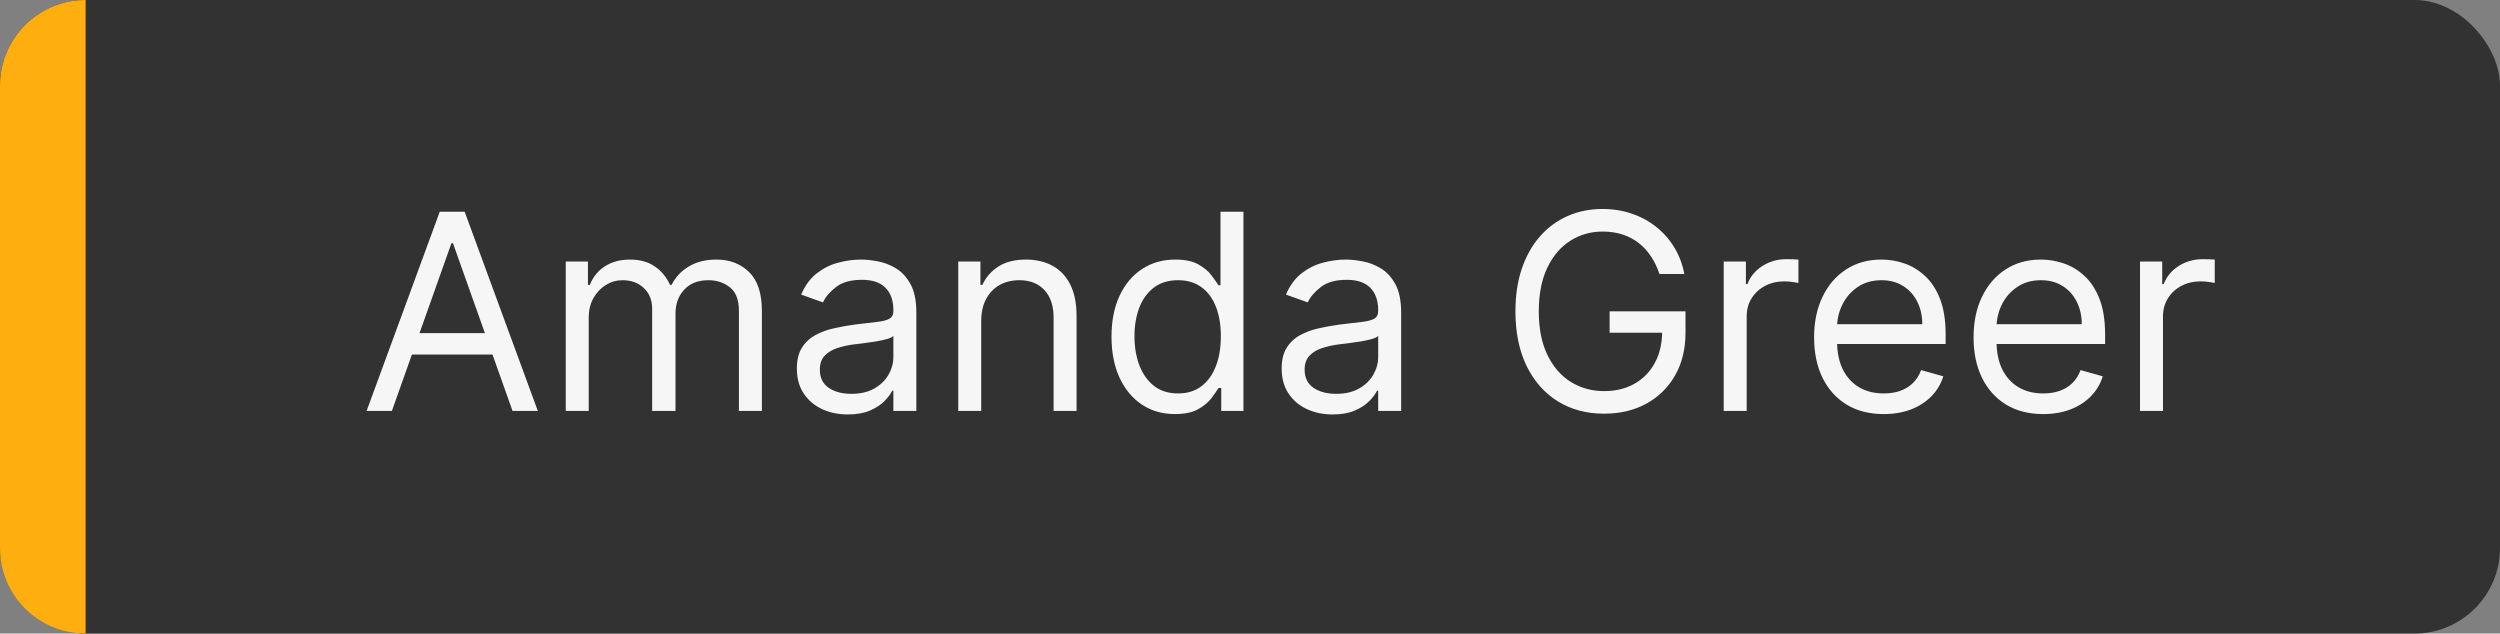
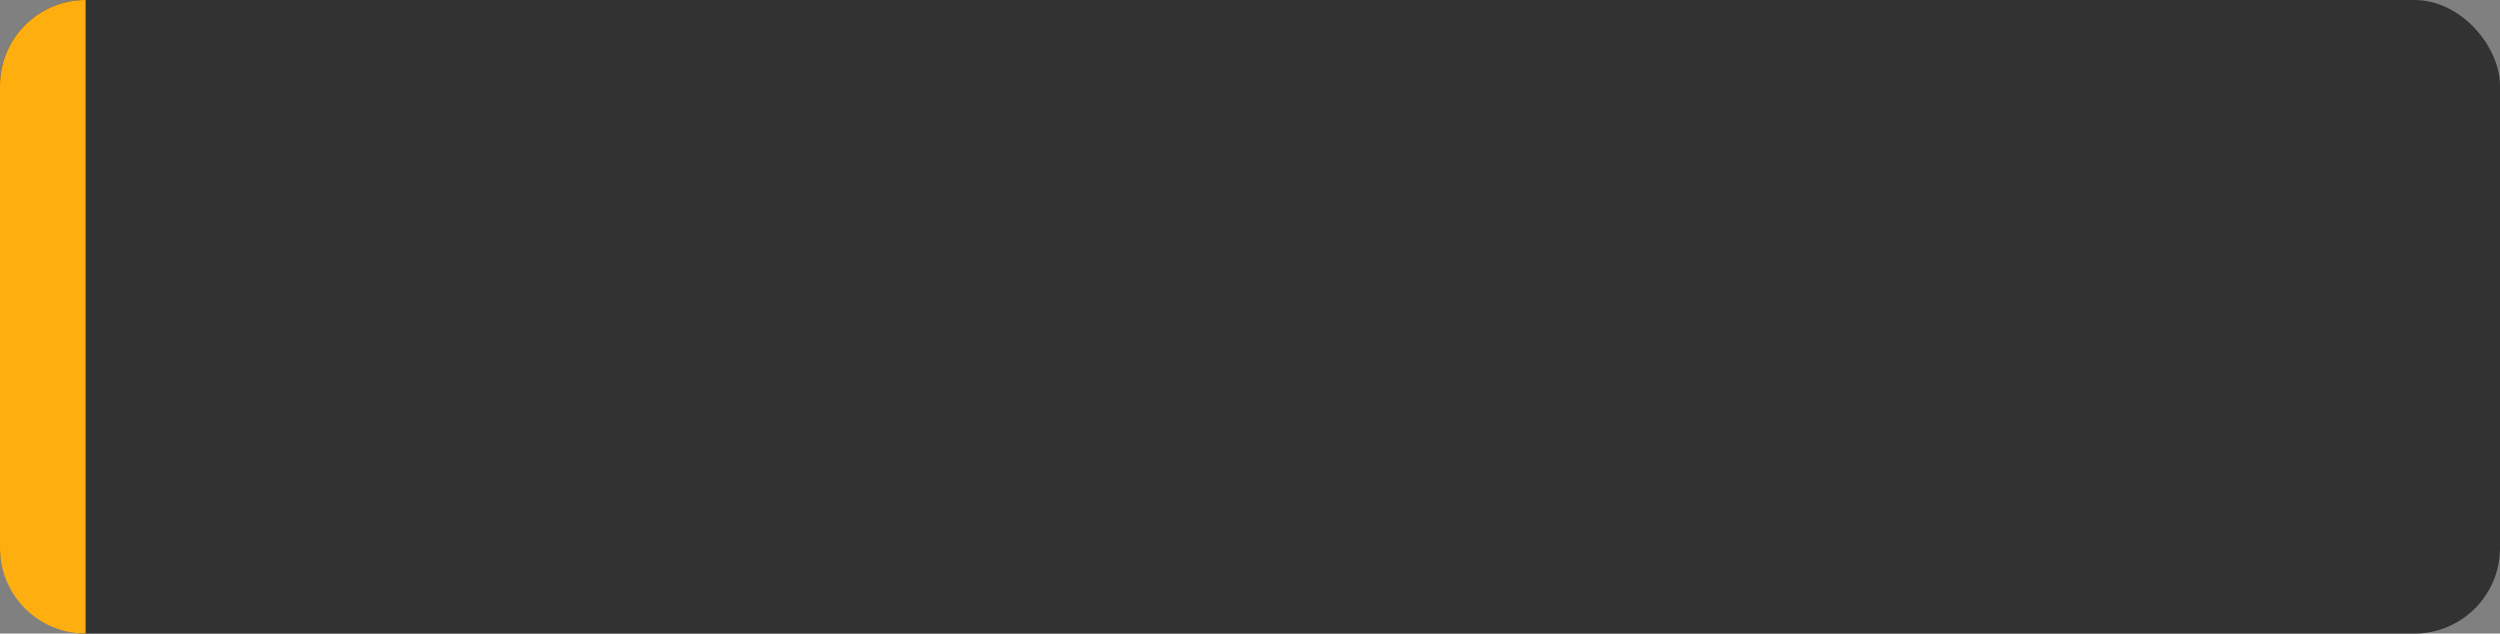
<svg xmlns="http://www.w3.org/2000/svg" width="146" height="37" viewBox="0 0 146 37" fill="none">
  <rect x="0" y="0" width="146" height="37" fill="#808080" stroke="none" />
  <rect width="146" height="37" rx="5" fill="#323232" />
-   <path d="M22.886 24H21.409L25.682 12.364H27.136L31.409 24H29.932L26.454 14.204H26.364L22.886 24ZM23.432 19.454H29.386V20.704H23.432V19.454ZM33.04 24V15.273H34.335V16.636H34.449C34.631 16.171 34.924 15.809 35.33 15.551C35.735 15.29 36.222 15.159 36.79 15.159C37.365 15.159 37.845 15.29 38.227 15.551C38.614 15.809 38.915 16.171 39.131 16.636H39.222C39.445 16.186 39.78 15.828 40.227 15.562C40.674 15.294 41.21 15.159 41.835 15.159C42.615 15.159 43.254 15.403 43.75 15.892C44.246 16.377 44.494 17.133 44.494 18.159V24H43.153V18.159C43.153 17.515 42.977 17.055 42.625 16.778C42.273 16.502 41.858 16.364 41.381 16.364C40.767 16.364 40.292 16.549 39.955 16.921C39.617 17.288 39.449 17.754 39.449 18.318V24H38.085V18.023C38.085 17.526 37.924 17.127 37.602 16.824C37.28 16.517 36.865 16.364 36.358 16.364C36.01 16.364 35.684 16.456 35.381 16.642C35.081 16.828 34.839 17.085 34.653 17.415C34.472 17.741 34.381 18.117 34.381 18.546V24H33.04ZM49.514 24.204C48.961 24.204 48.459 24.1 48.008 23.892C47.558 23.68 47.2 23.375 46.935 22.977C46.669 22.576 46.537 22.091 46.537 21.523C46.537 21.023 46.635 20.617 46.832 20.307C47.029 19.992 47.293 19.746 47.622 19.568C47.952 19.39 48.315 19.258 48.713 19.171C49.115 19.079 49.518 19.008 49.923 18.954C50.454 18.886 50.883 18.835 51.213 18.801C51.546 18.763 51.789 18.701 51.94 18.614C52.096 18.526 52.173 18.375 52.173 18.159V18.114C52.173 17.553 52.02 17.117 51.713 16.807C51.41 16.496 50.95 16.341 50.332 16.341C49.692 16.341 49.19 16.481 48.827 16.761C48.463 17.042 48.207 17.341 48.06 17.659L46.787 17.204C47.014 16.674 47.317 16.261 47.696 15.966C48.079 15.667 48.495 15.458 48.946 15.341C49.401 15.22 49.847 15.159 50.287 15.159C50.567 15.159 50.889 15.193 51.253 15.261C51.62 15.326 51.974 15.46 52.315 15.665C52.66 15.869 52.946 16.178 53.173 16.591C53.401 17.004 53.514 17.557 53.514 18.25V24H52.173V22.818H52.105C52.014 23.008 51.863 23.21 51.651 23.426C51.438 23.642 51.156 23.826 50.804 23.977C50.452 24.129 50.022 24.204 49.514 24.204ZM49.719 23C50.249 23 50.696 22.896 51.06 22.688C51.427 22.479 51.704 22.21 51.889 21.881C52.079 21.551 52.173 21.204 52.173 20.841V19.614C52.117 19.682 51.992 19.744 51.798 19.801C51.609 19.854 51.389 19.901 51.139 19.943C50.893 19.981 50.653 20.015 50.418 20.046C50.187 20.072 49.999 20.095 49.855 20.114C49.507 20.159 49.181 20.233 48.878 20.335C48.579 20.434 48.336 20.583 48.151 20.784C47.969 20.981 47.878 21.25 47.878 21.591C47.878 22.057 48.05 22.409 48.395 22.648C48.743 22.883 49.185 23 49.719 23ZM57.303 18.75V24H55.962V15.273H57.257V16.636H57.371C57.575 16.193 57.886 15.837 58.303 15.568C58.719 15.296 59.257 15.159 59.916 15.159C60.507 15.159 61.024 15.28 61.467 15.523C61.91 15.761 62.255 16.125 62.501 16.614C62.748 17.099 62.871 17.712 62.871 18.454V24H61.53V18.546C61.53 17.86 61.352 17.326 60.996 16.943C60.64 16.557 60.151 16.364 59.53 16.364C59.102 16.364 58.719 16.456 58.382 16.642C58.049 16.828 57.785 17.099 57.592 17.454C57.399 17.811 57.303 18.242 57.303 18.75ZM68.617 24.182C67.889 24.182 67.247 23.998 66.69 23.631C66.133 23.259 65.698 22.737 65.383 22.062C65.069 21.384 64.912 20.583 64.912 19.659C64.912 18.742 65.069 17.947 65.383 17.273C65.698 16.599 66.135 16.078 66.696 15.71C67.257 15.343 67.904 15.159 68.639 15.159C69.207 15.159 69.656 15.254 69.986 15.443C70.319 15.629 70.573 15.841 70.747 16.079C70.925 16.314 71.063 16.508 71.162 16.659H71.276V12.364H72.617V24H71.321V22.659H71.162C71.063 22.818 70.923 23.019 70.742 23.261C70.56 23.5 70.3 23.714 69.963 23.903C69.626 24.089 69.177 24.182 68.617 24.182ZM68.798 22.977C69.336 22.977 69.791 22.837 70.162 22.557C70.533 22.273 70.815 21.881 71.008 21.381C71.202 20.877 71.298 20.296 71.298 19.636C71.298 18.985 71.204 18.415 71.014 17.926C70.825 17.434 70.544 17.051 70.173 16.778C69.802 16.502 69.344 16.364 68.798 16.364C68.23 16.364 67.757 16.509 67.378 16.801C67.003 17.089 66.721 17.481 66.531 17.977C66.346 18.47 66.253 19.023 66.253 19.636C66.253 20.258 66.347 20.822 66.537 21.329C66.73 21.833 67.014 22.235 67.389 22.534C67.768 22.829 68.238 22.977 68.798 22.977ZM77.827 24.204C77.274 24.204 76.772 24.1 76.321 23.892C75.87 23.68 75.512 23.375 75.247 22.977C74.982 22.576 74.849 22.091 74.849 21.523C74.849 21.023 74.948 20.617 75.145 20.307C75.342 19.992 75.605 19.746 75.935 19.568C76.264 19.39 76.628 19.258 77.026 19.171C77.427 19.079 77.831 19.008 78.236 18.954C78.766 18.886 79.196 18.835 79.526 18.801C79.859 18.763 80.101 18.701 80.253 18.614C80.408 18.526 80.486 18.375 80.486 18.159V18.114C80.486 17.553 80.332 17.117 80.026 16.807C79.722 16.496 79.262 16.341 78.645 16.341C78.005 16.341 77.503 16.481 77.139 16.761C76.776 17.042 76.52 17.341 76.372 17.659L75.099 17.204C75.327 16.674 75.63 16.261 76.008 15.966C76.391 15.667 76.808 15.458 77.258 15.341C77.713 15.22 78.16 15.159 78.599 15.159C78.88 15.159 79.202 15.193 79.565 15.261C79.933 15.326 80.287 15.46 80.628 15.665C80.972 15.869 81.258 16.178 81.486 16.591C81.713 17.004 81.827 17.557 81.827 18.25V24H80.486V22.818H80.418C80.327 23.008 80.175 23.21 79.963 23.426C79.751 23.642 79.469 23.826 79.117 23.977C78.764 24.129 78.334 24.204 77.827 24.204ZM78.031 23C78.562 23 79.008 22.896 79.372 22.688C79.74 22.479 80.016 22.21 80.202 21.881C80.391 21.551 80.486 21.204 80.486 20.841V19.614C80.429 19.682 80.304 19.744 80.111 19.801C79.921 19.854 79.702 19.901 79.452 19.943C79.206 19.981 78.965 20.015 78.73 20.046C78.499 20.072 78.312 20.095 78.168 20.114C77.819 20.159 77.493 20.233 77.19 20.335C76.891 20.434 76.649 20.583 76.463 20.784C76.281 20.981 76.19 21.25 76.19 21.591C76.19 22.057 76.363 22.409 76.707 22.648C77.056 22.883 77.497 23 78.031 23ZM96.91 16C96.785 15.617 96.621 15.275 96.416 14.972C96.215 14.665 95.975 14.403 95.695 14.188C95.418 13.972 95.104 13.807 94.751 13.693C94.399 13.579 94.013 13.523 93.592 13.523C92.903 13.523 92.276 13.701 91.712 14.057C91.147 14.413 90.698 14.938 90.365 15.631C90.032 16.324 89.865 17.174 89.865 18.182C89.865 19.189 90.034 20.04 90.371 20.733C90.708 21.426 91.164 21.951 91.74 22.307C92.316 22.663 92.963 22.841 93.683 22.841C94.35 22.841 94.937 22.699 95.445 22.415C95.956 22.127 96.354 21.722 96.638 21.199C96.926 20.672 97.07 20.053 97.07 19.341L97.501 19.432H94.001V18.182H98.433V19.432C98.433 20.39 98.229 21.224 97.82 21.932C97.414 22.64 96.854 23.189 96.138 23.579C95.426 23.966 94.608 24.159 93.683 24.159C92.653 24.159 91.748 23.917 90.967 23.432C90.191 22.947 89.585 22.258 89.149 21.364C88.717 20.47 88.501 19.409 88.501 18.182C88.501 17.261 88.624 16.434 88.871 15.699C89.121 14.96 89.473 14.331 89.928 13.812C90.382 13.294 90.92 12.896 91.541 12.619C92.162 12.343 92.846 12.204 93.592 12.204C94.206 12.204 94.778 12.297 95.308 12.483C95.842 12.665 96.318 12.924 96.734 13.261C97.155 13.595 97.505 13.994 97.785 14.46C98.066 14.922 98.259 15.436 98.365 16H96.91ZM100.665 24V15.273H101.96V16.591H102.051C102.21 16.159 102.498 15.809 102.915 15.54C103.331 15.271 103.801 15.136 104.324 15.136C104.422 15.136 104.545 15.138 104.693 15.142C104.841 15.146 104.953 15.152 105.028 15.159V16.523C104.983 16.511 104.879 16.494 104.716 16.472C104.557 16.445 104.388 16.432 104.21 16.432C103.786 16.432 103.407 16.521 103.074 16.699C102.744 16.873 102.483 17.116 102.29 17.426C102.1 17.733 102.006 18.083 102.006 18.477V24H100.665ZM110.011 24.182C109.17 24.182 108.445 23.996 107.835 23.625C107.229 23.25 106.761 22.727 106.432 22.057C106.106 21.383 105.943 20.599 105.943 19.704C105.943 18.811 106.106 18.023 106.432 17.341C106.761 16.655 107.22 16.121 107.807 15.739C108.398 15.352 109.087 15.159 109.875 15.159C110.33 15.159 110.778 15.235 111.222 15.386C111.665 15.538 112.068 15.784 112.432 16.125C112.795 16.462 113.085 16.909 113.301 17.466C113.517 18.023 113.625 18.708 113.625 19.523V20.091H106.898V18.932H112.261C112.261 18.439 112.163 18 111.966 17.614C111.773 17.227 111.496 16.922 111.136 16.699C110.78 16.475 110.36 16.364 109.875 16.364C109.341 16.364 108.879 16.496 108.489 16.761C108.102 17.023 107.805 17.364 107.597 17.784C107.388 18.204 107.284 18.655 107.284 19.136V19.909C107.284 20.568 107.398 21.127 107.625 21.585C107.856 22.04 108.176 22.386 108.585 22.625C108.994 22.86 109.47 22.977 110.011 22.977C110.364 22.977 110.682 22.928 110.966 22.829C111.254 22.727 111.502 22.576 111.71 22.375C111.919 22.171 112.08 21.917 112.193 21.614L113.489 21.977C113.352 22.417 113.123 22.803 112.801 23.136C112.479 23.466 112.081 23.724 111.608 23.909C111.134 24.091 110.602 24.182 110.011 24.182ZM119.324 24.182C118.483 24.182 117.758 23.996 117.148 23.625C116.542 23.25 116.074 22.727 115.744 22.057C115.419 21.383 115.256 20.599 115.256 19.704C115.256 18.811 115.419 18.023 115.744 17.341C116.074 16.655 116.532 16.121 117.119 15.739C117.71 15.352 118.4 15.159 119.188 15.159C119.642 15.159 120.091 15.235 120.534 15.386C120.977 15.538 121.381 15.784 121.744 16.125C122.108 16.462 122.398 16.909 122.614 17.466C122.83 18.023 122.938 18.708 122.938 19.523V20.091H116.21V18.932H121.574C121.574 18.439 121.475 18 121.278 17.614C121.085 17.227 120.809 16.922 120.449 16.699C120.093 16.475 119.672 16.364 119.188 16.364C118.653 16.364 118.191 16.496 117.801 16.761C117.415 17.023 117.117 17.364 116.909 17.784C116.701 18.204 116.597 18.655 116.597 19.136V19.909C116.597 20.568 116.71 21.127 116.938 21.585C117.169 22.04 117.489 22.386 117.898 22.625C118.307 22.86 118.782 22.977 119.324 22.977C119.676 22.977 119.994 22.928 120.278 22.829C120.566 22.727 120.814 22.576 121.023 22.375C121.231 22.171 121.392 21.917 121.506 21.614L122.801 21.977C122.665 22.417 122.436 22.803 122.114 23.136C121.792 23.466 121.394 23.724 120.92 23.909C120.447 24.091 119.915 24.182 119.324 24.182ZM124.977 24V15.273H126.273V16.591H126.364C126.523 16.159 126.811 15.809 127.227 15.54C127.644 15.271 128.114 15.136 128.636 15.136C128.735 15.136 128.858 15.138 129.006 15.142C129.153 15.146 129.265 15.152 129.341 15.159V16.523C129.295 16.511 129.191 16.494 129.028 16.472C128.869 16.445 128.701 16.432 128.523 16.432C128.098 16.432 127.72 16.521 127.386 16.699C127.057 16.873 126.795 17.116 126.602 17.426C126.413 17.733 126.318 18.083 126.318 18.477V24H124.977Z" fill="#F6F6F6" />
  <path fill-rule="evenodd" clip-rule="evenodd" d="M5 0C2.239 0 0 2.239 0 5V32C0 34.761 2.239 37 5 37L5 0Z" fill="#FFAE10" />
</svg>